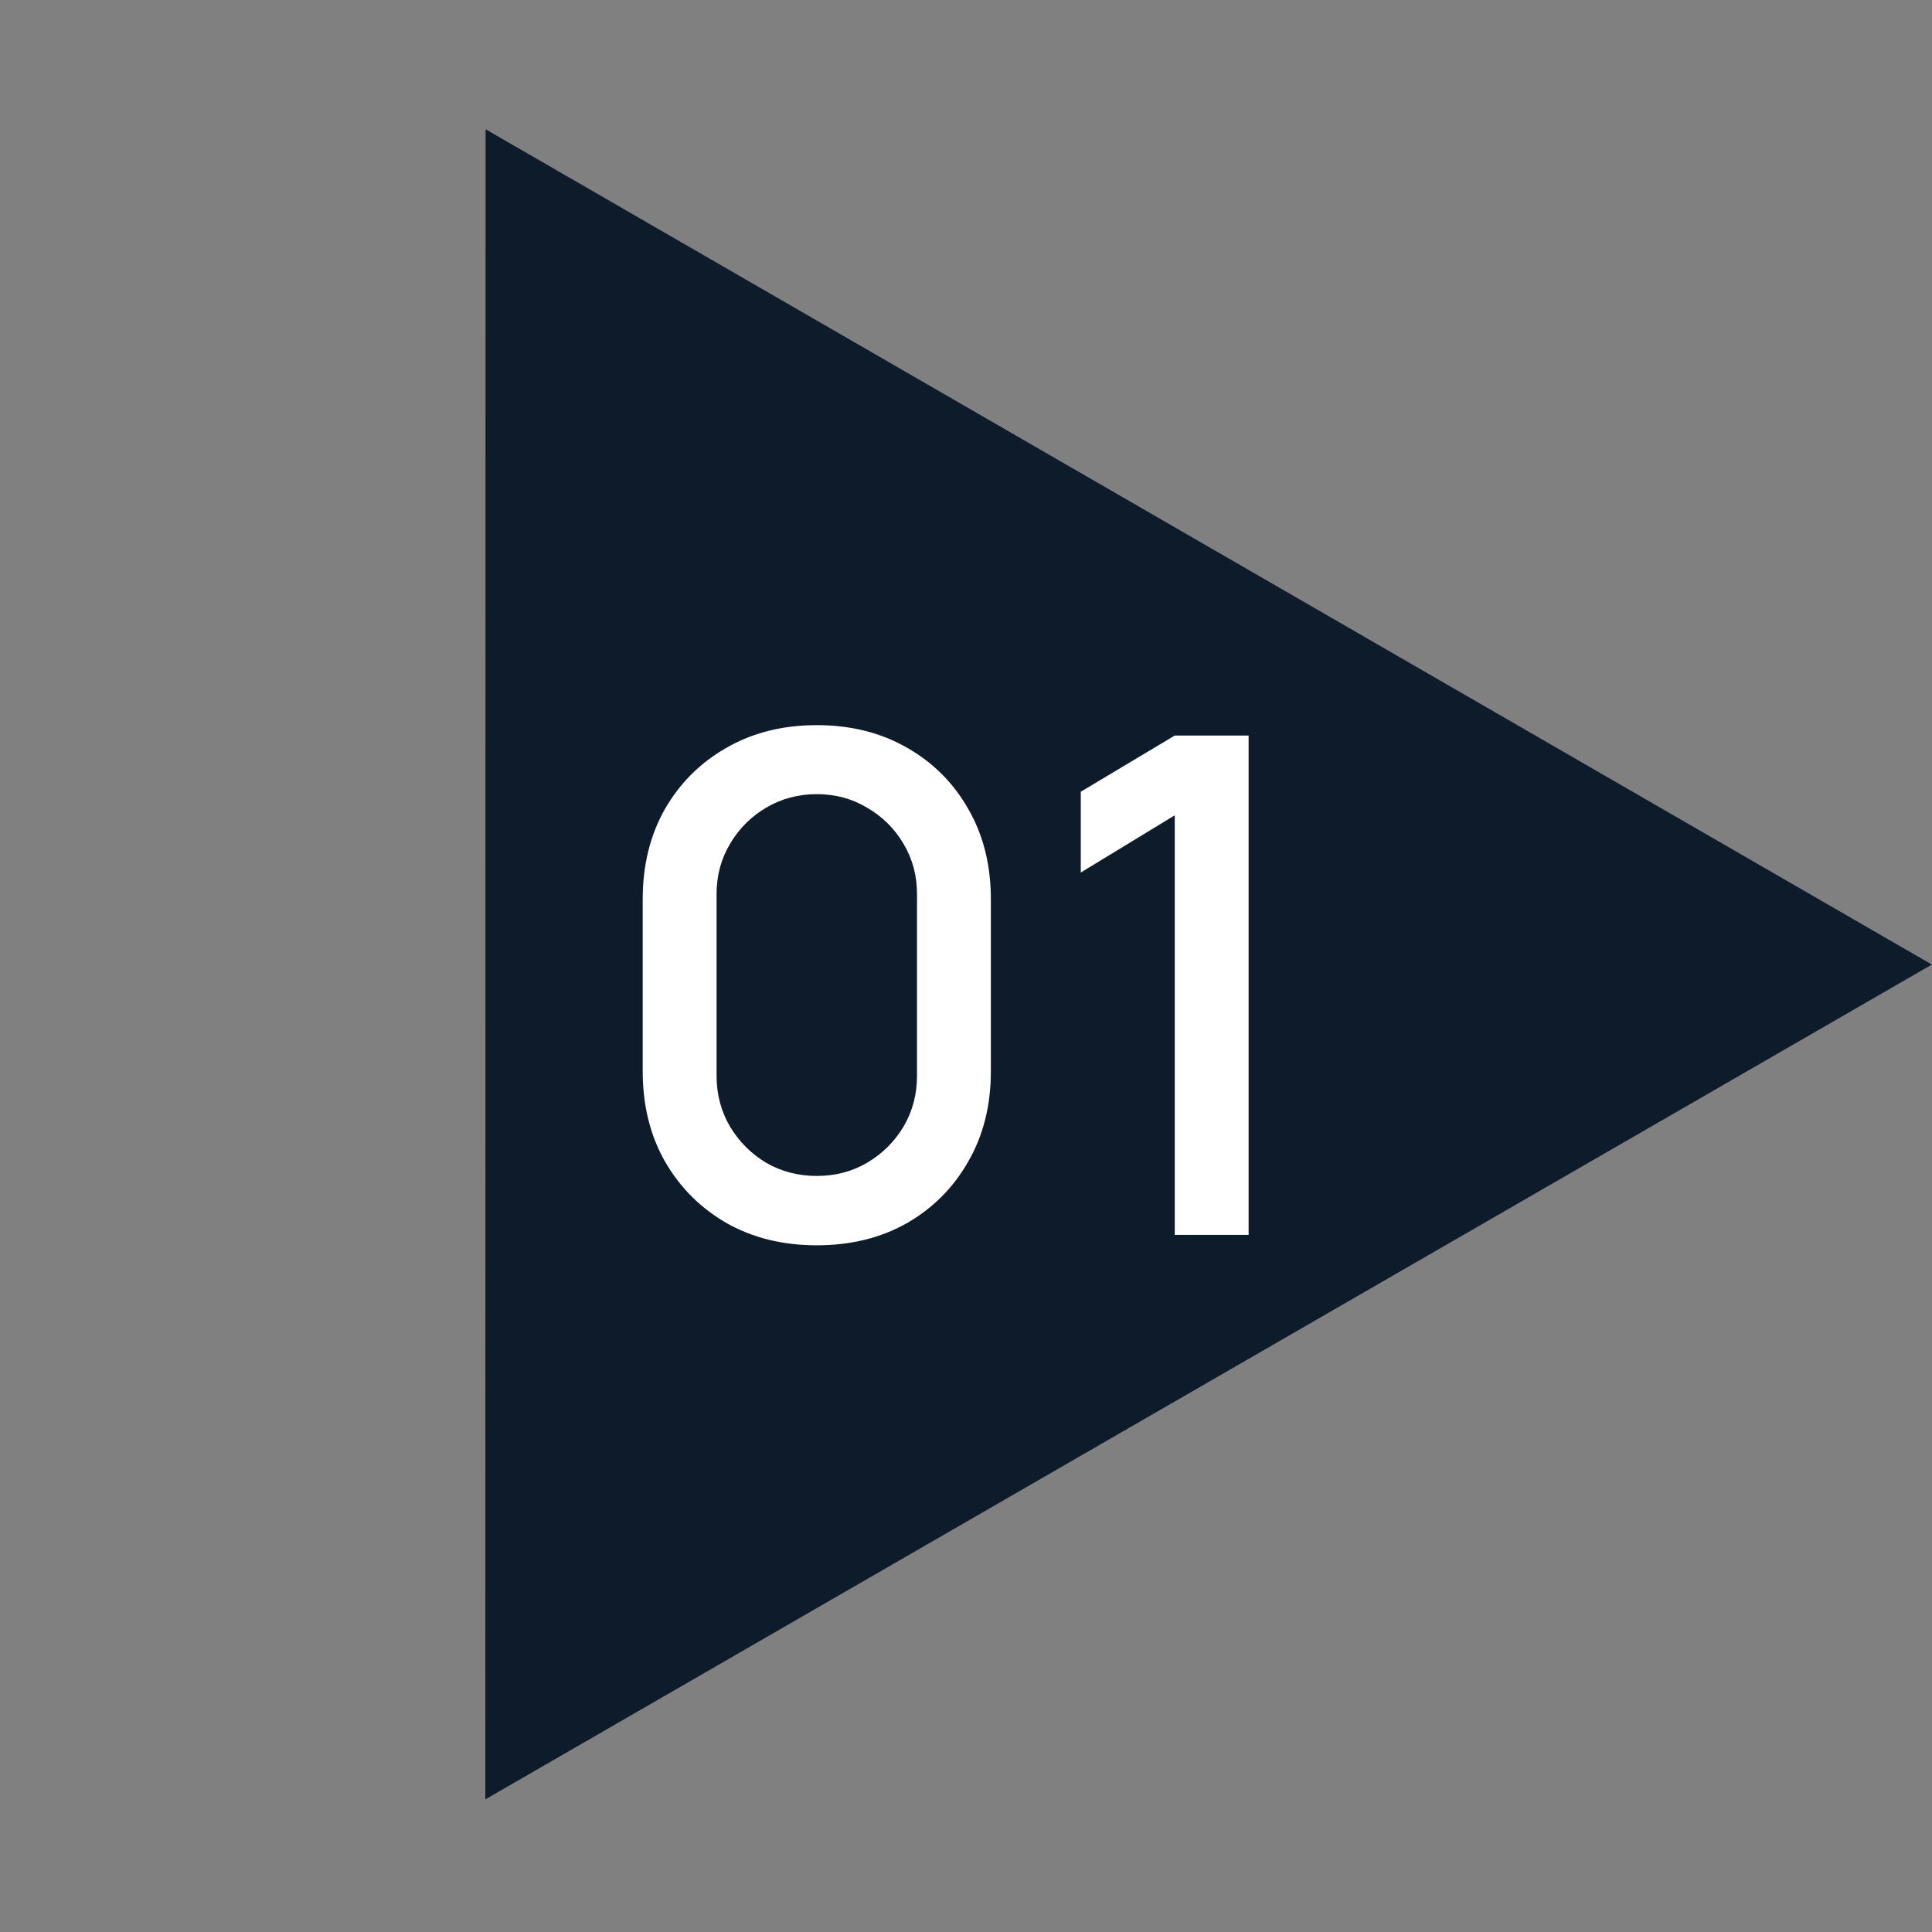
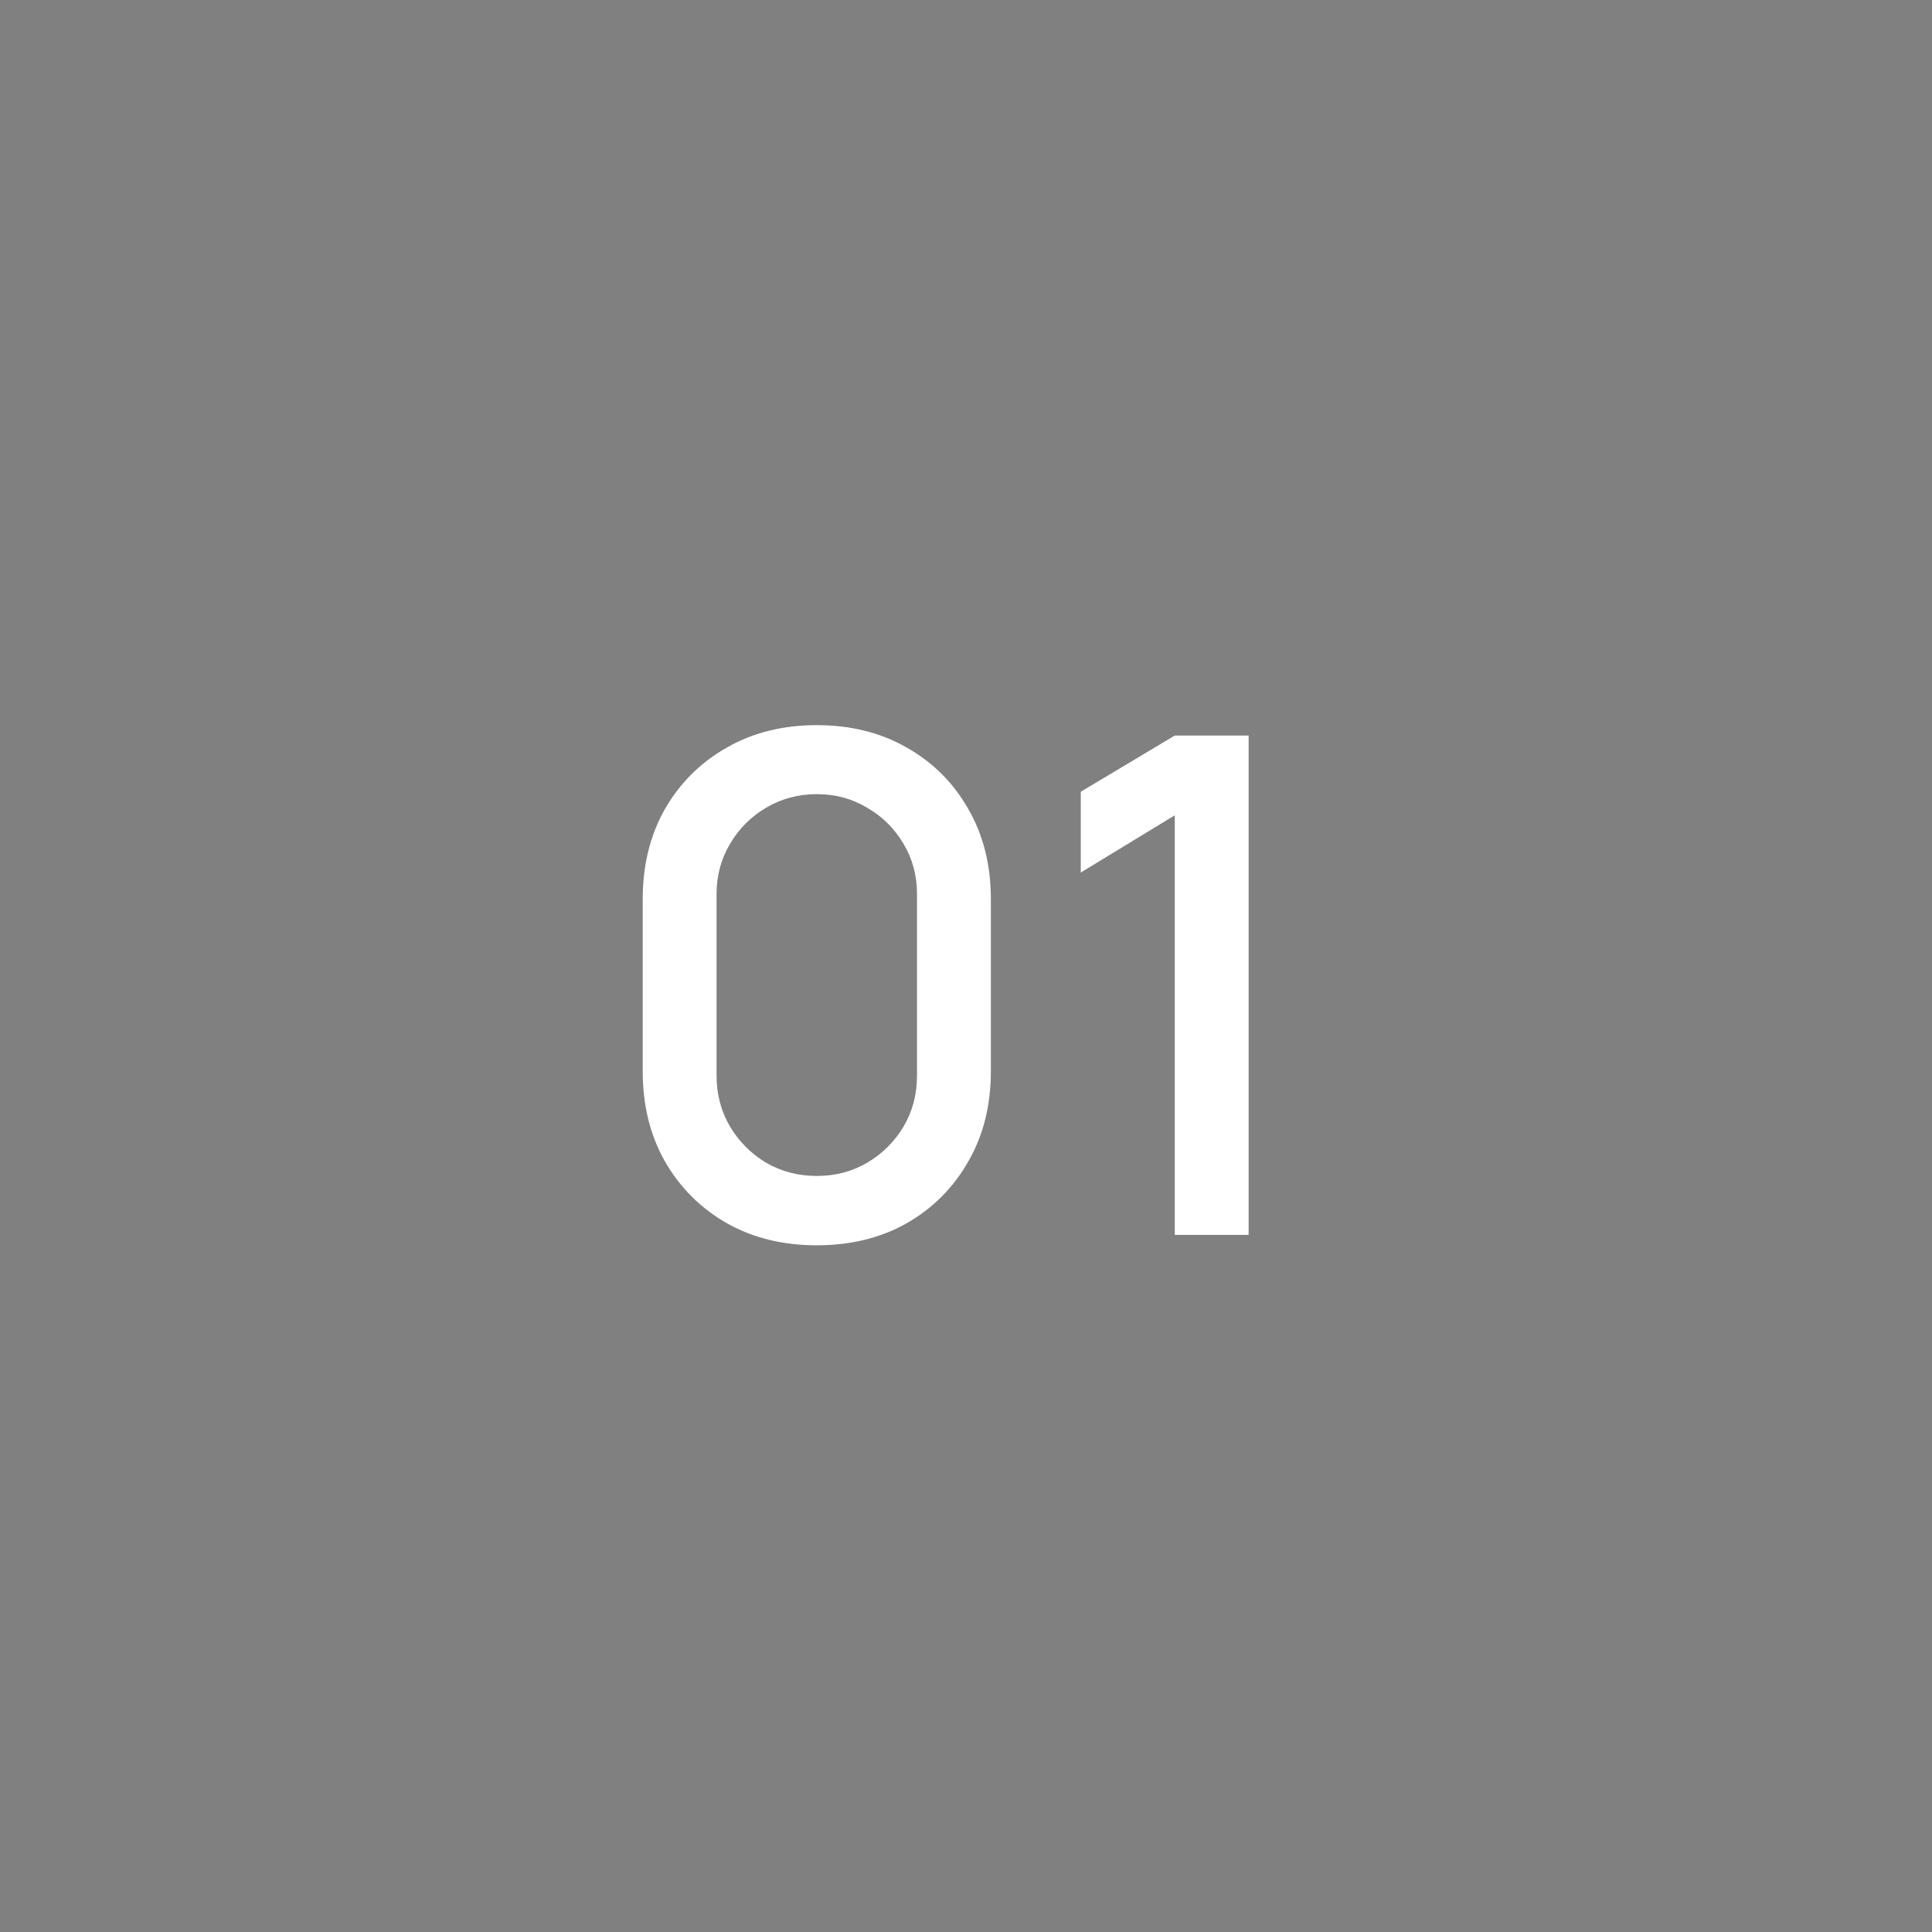
<svg xmlns="http://www.w3.org/2000/svg" width="39" height="39" viewBox="0 0 39 39" fill="none">
  <rect x="0" y="0" width="39" height="39" fill="#808080" stroke="none" />
-   <path d="M38.997 19.471L9.797 36.323L9.802 2.609L38.997 19.471Z" fill="#0E1B2B" />
  <path d="M16.488 25.138C15.802 25.138 15.195 24.989 14.668 24.69C14.141 24.387 13.726 23.972 13.422 23.444C13.123 22.917 12.974 22.31 12.974 21.624V18.152C12.974 17.466 13.123 16.86 13.422 16.332C13.726 15.805 14.141 15.392 14.668 15.093C15.195 14.79 15.802 14.638 16.488 14.638C17.174 14.638 17.781 14.79 18.308 15.093C18.835 15.392 19.248 15.805 19.547 16.332C19.851 16.86 20.002 17.466 20.002 18.152V21.624C20.002 22.31 19.851 22.917 19.547 23.444C19.248 23.972 18.835 24.387 18.308 24.69C17.781 24.989 17.174 25.138 16.488 25.138ZM16.488 23.738C16.861 23.738 17.2 23.65 17.503 23.472C17.811 23.29 18.056 23.048 18.238 22.744C18.42 22.436 18.511 22.093 18.511 21.715V18.047C18.511 17.674 18.42 17.336 18.238 17.032C18.056 16.724 17.811 16.482 17.503 16.304C17.2 16.122 16.861 16.031 16.488 16.031C16.115 16.031 15.774 16.122 15.466 16.304C15.163 16.482 14.92 16.724 14.738 17.032C14.556 17.336 14.465 17.674 14.465 18.047V21.715C14.465 22.093 14.556 22.436 14.738 22.744C14.92 23.048 15.163 23.29 15.466 23.472C15.774 23.65 16.115 23.738 16.488 23.738ZM23.714 24.928V16.458L21.817 17.613V15.982L23.714 14.848H25.205V24.928H23.714Z" fill="white" />
</svg>